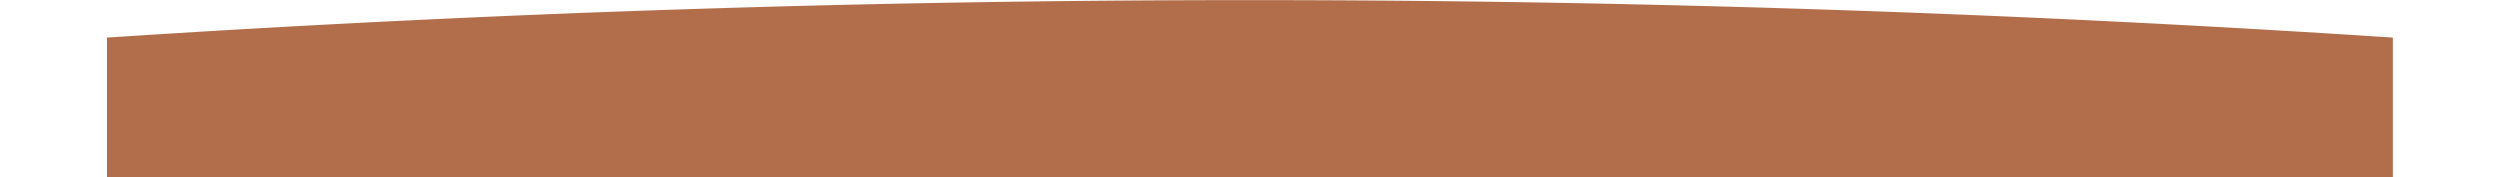
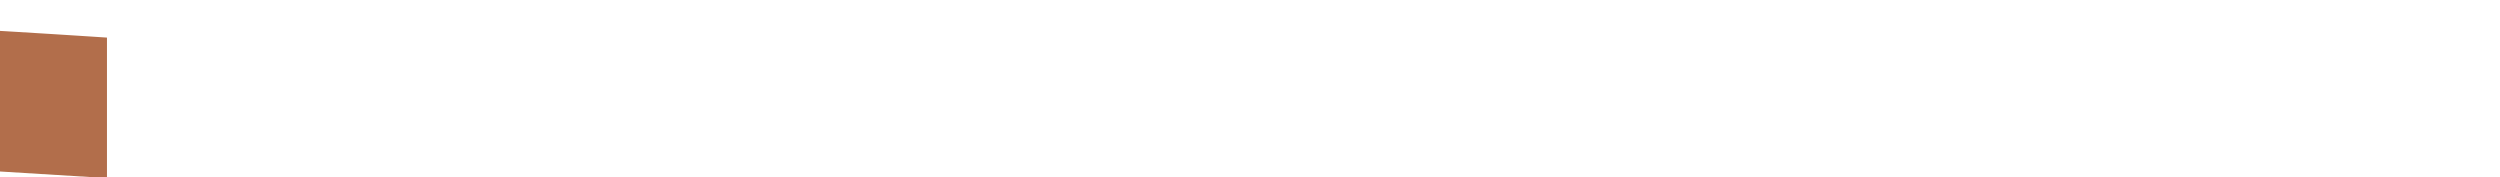
<svg xmlns="http://www.w3.org/2000/svg" id="Layer_1620e699c6ae85" data-name="Layer 1" viewBox="0 0 127.1 9.85" aria-hidden="true" width="127px" height="9px">
  <defs>
    <linearGradient class="cerosgradient" data-cerosgradient="true" id="CerosGradient_id2711f4273" gradientUnits="userSpaceOnUse" x1="50%" y1="100%" x2="50%" y2="0%">
      <stop offset="0%" stop-color="#d1d1d1" />
      <stop offset="100%" stop-color="#d1d1d1" />
    </linearGradient>
    <linearGradient />
    <style>.cls-1-620e699c6ae85{fill:#b26e4b;}</style>
  </defs>
-   <path class="cls-1-620e699c6ae85" d="M-46.75,579H80.34v-7.81a970.07,970.07,0,0,0-127.09,0Z" transform="translate(46.75 -569.1)" />
+   <path class="cls-1-620e699c6ae85" d="M-46.75,579v-7.81a970.07,970.07,0,0,0-127.09,0Z" transform="translate(46.75 -569.1)" />
</svg>